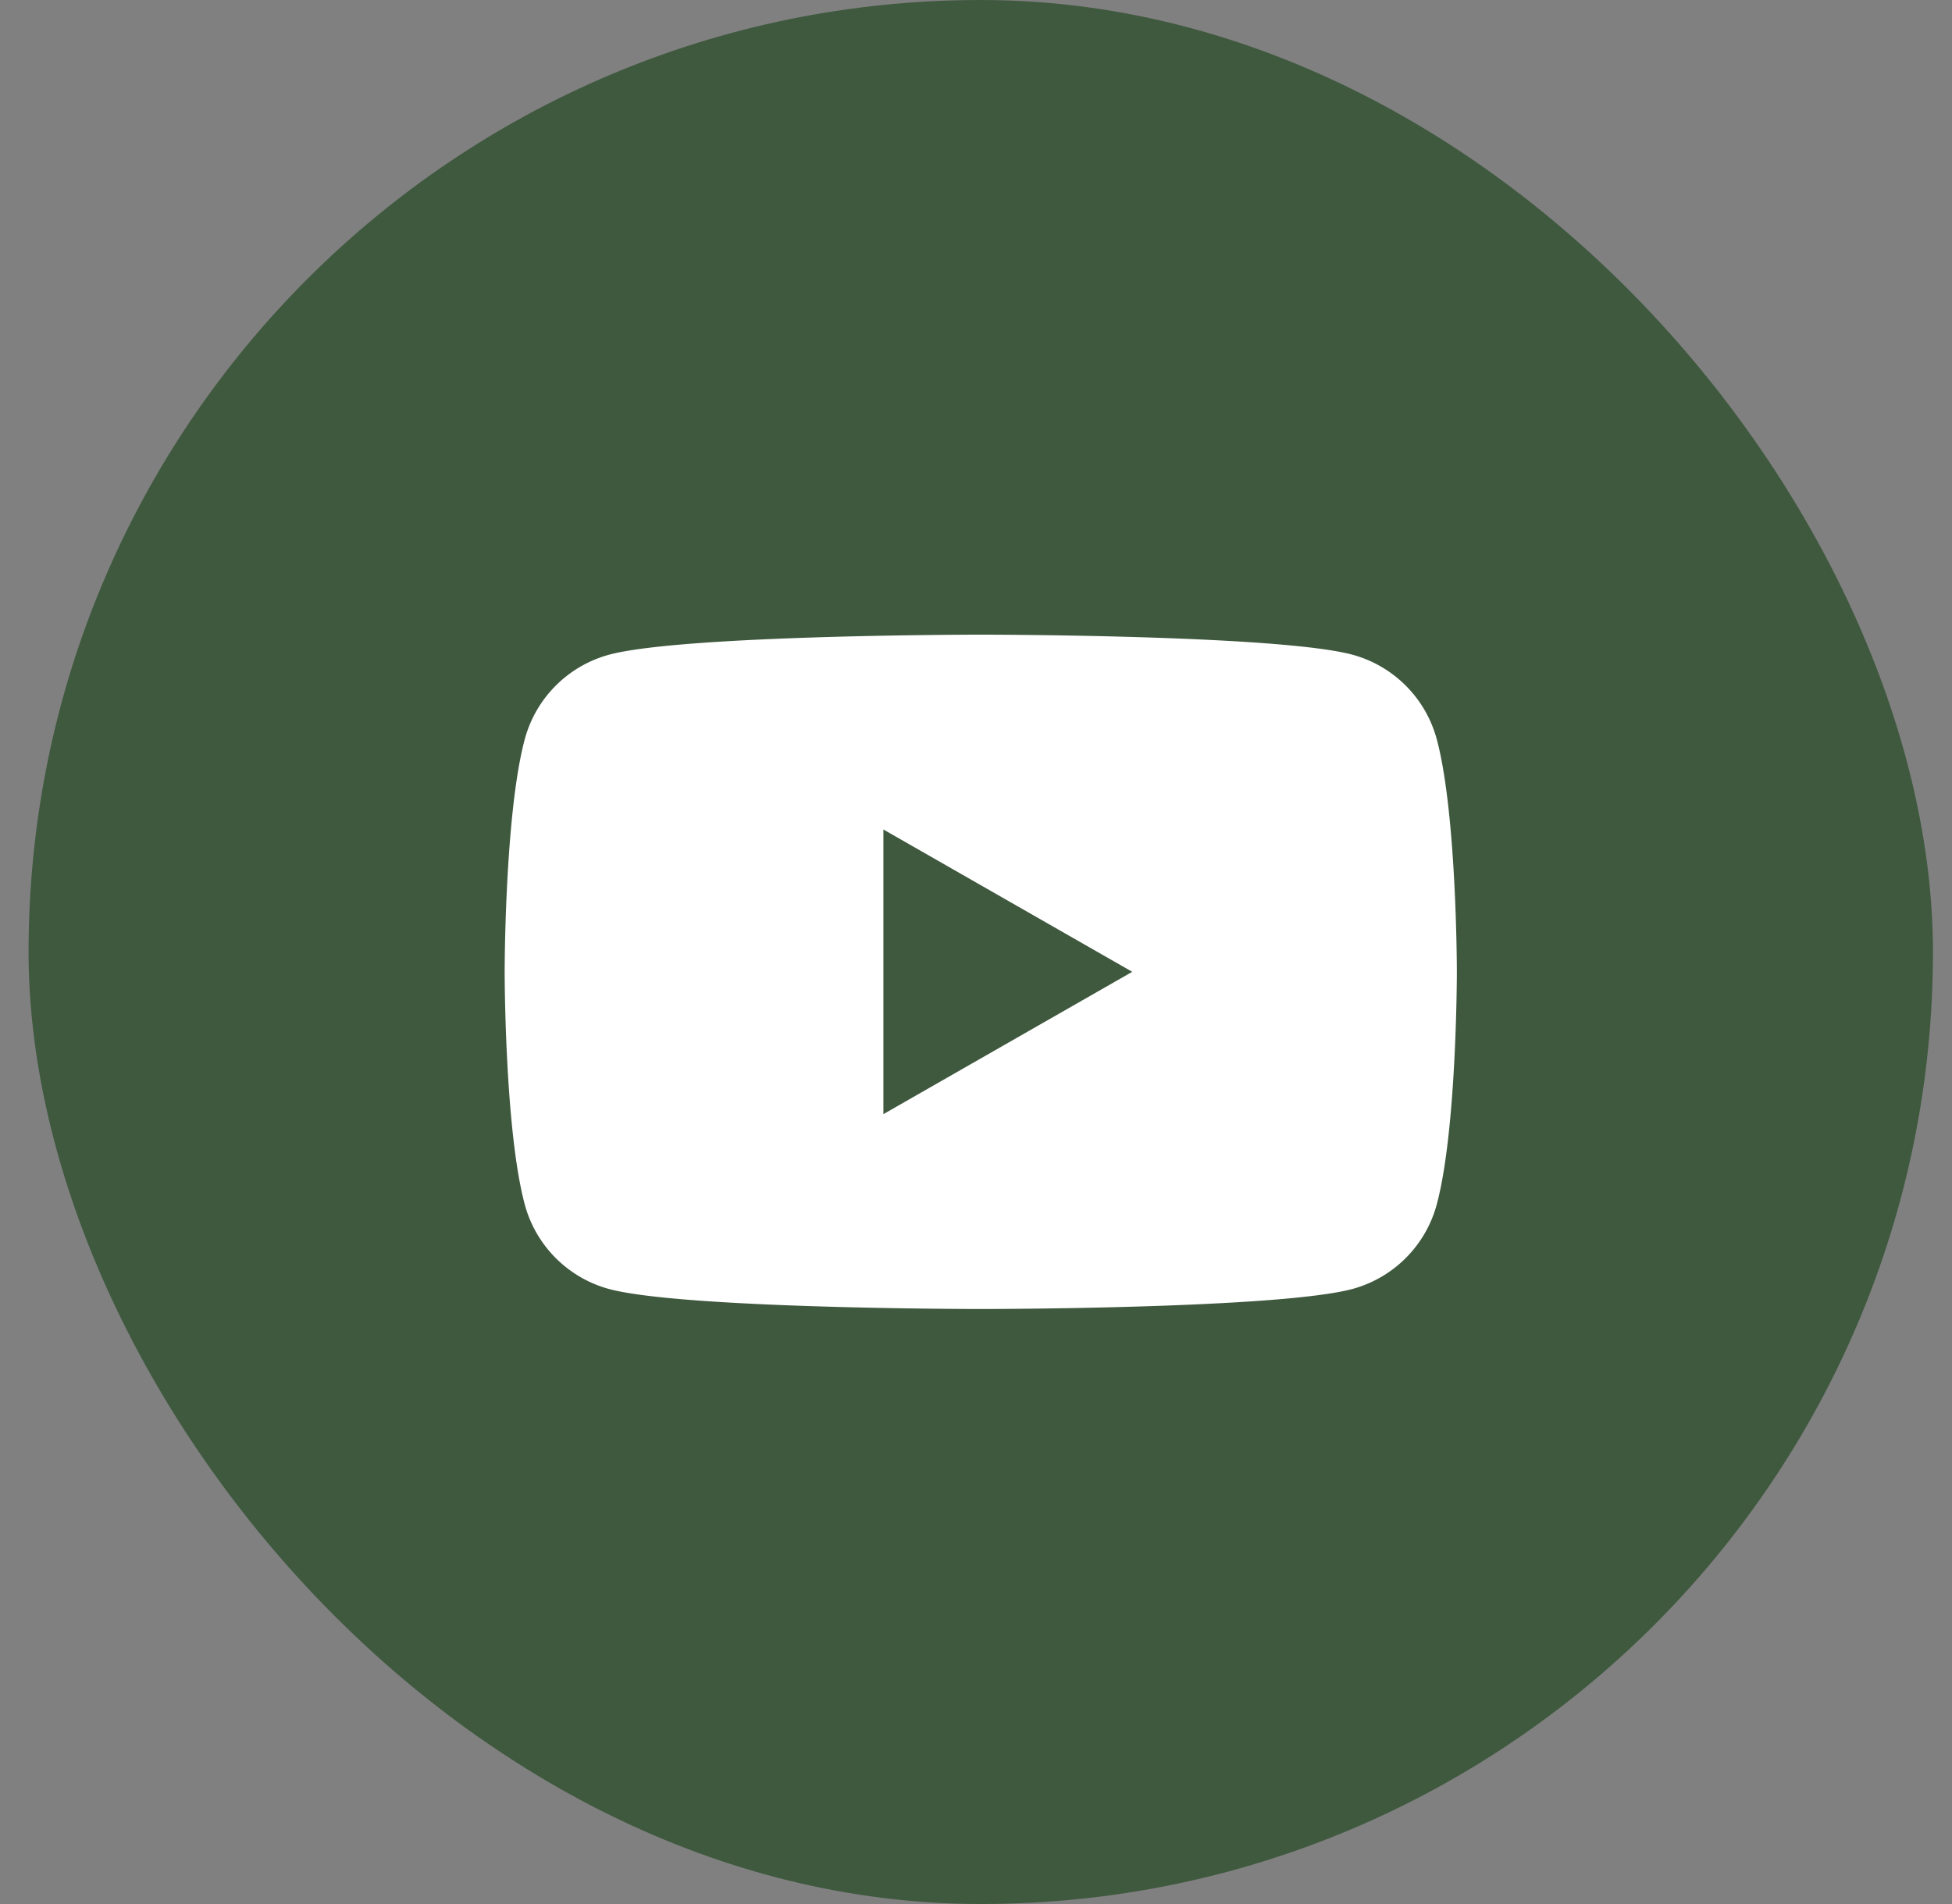
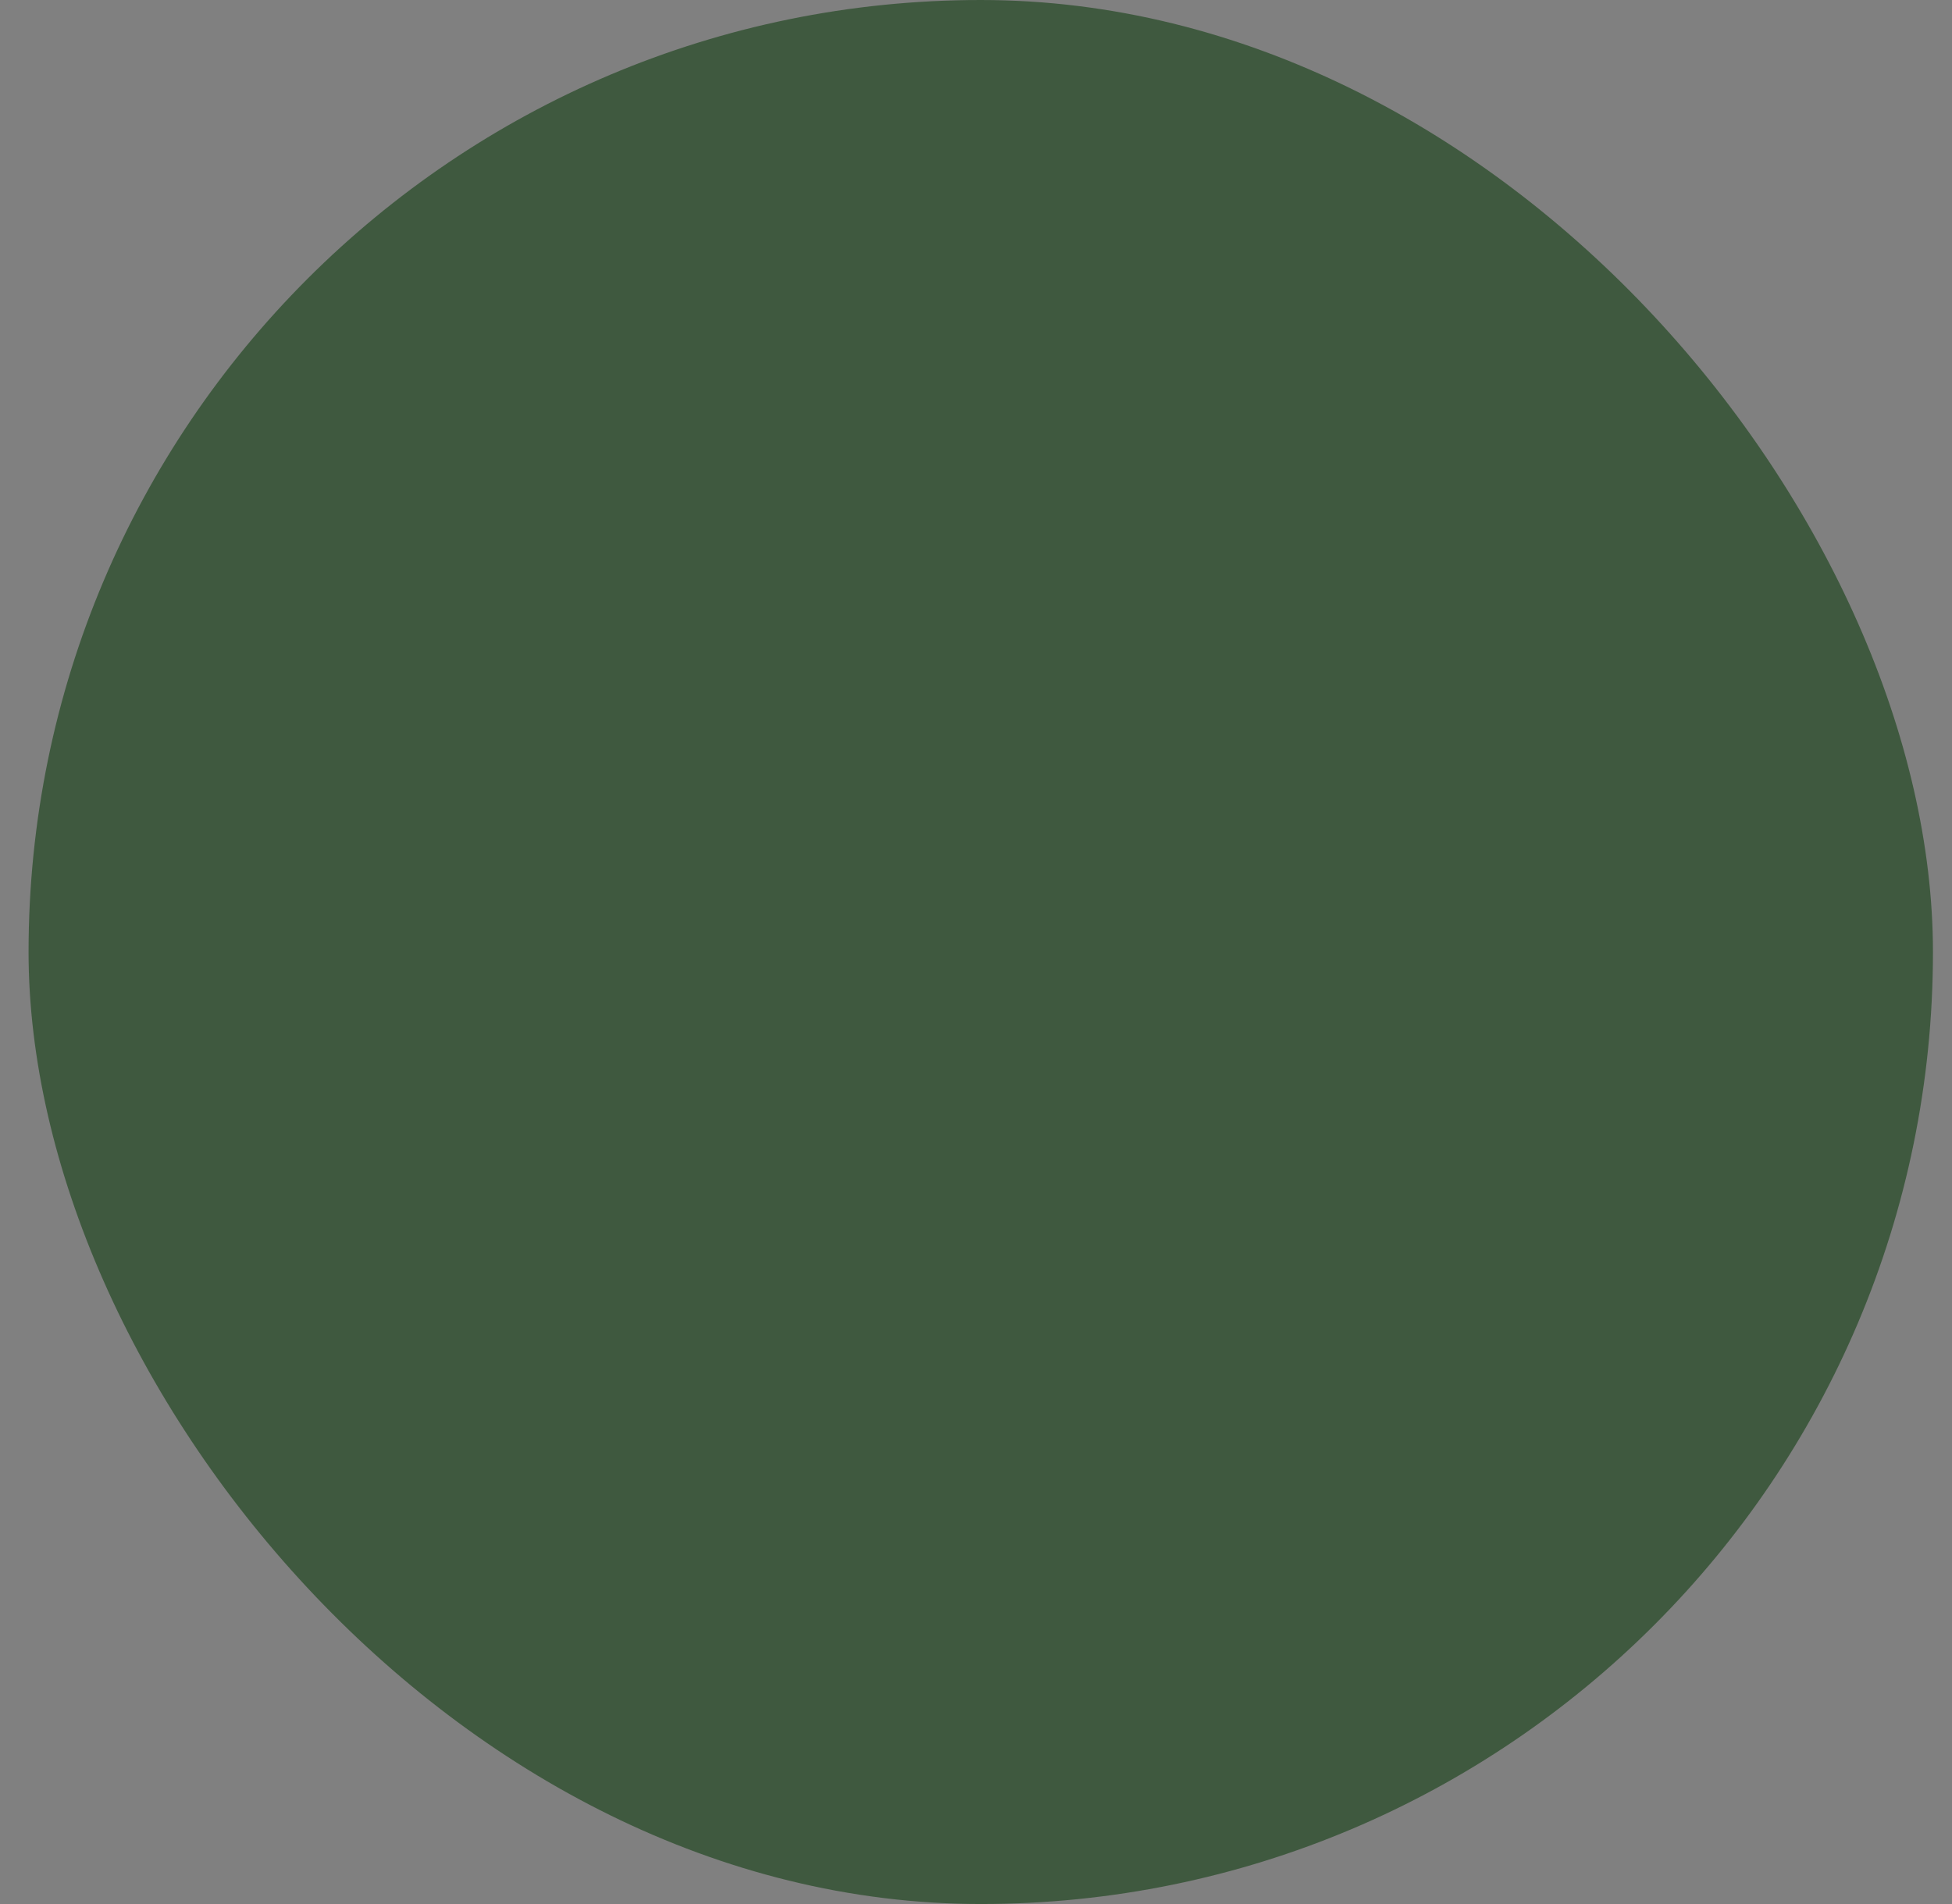
<svg xmlns="http://www.w3.org/2000/svg" width="41" height="40" fill="none">
  <rect width="100%" height="100%" fill="#808080" stroke="none" />
  <rect width="40" height="40" x=".6" fill="#3F593F" rx="20" />
-   <path fill="#fff" fill-rule="evenodd" d="M18.555 23.406v-5.98l5.227 2.99-5.227 2.99Zm11.627-7.86a2.52 2.52 0 0 0-1.768-1.79c-1.56-.423-7.814-.423-7.814-.423s-6.254 0-7.814.423a2.52 2.52 0 0 0-1.768 1.79c-.418 1.578-.418 4.87-.418 4.87s0 3.293.418 4.872a2.52 2.52 0 0 0 1.768 1.79c1.56.422 7.814.422 7.814.422s6.254 0 7.814-.423a2.52 2.52 0 0 0 1.768-1.79c.418-1.578.418-4.87.418-4.87s0-3.293-.418-4.872Z" clip-rule="evenodd" />
  <mask id="a" width="21" height="15" x="10" y="13" maskUnits="userSpaceOnUse" style="mask-type:luminance">
    <path fill="#fff" fill-rule="evenodd" d="M18.555 23.406v-5.98l5.227 2.99-5.227 2.99Zm11.627-7.86a2.52 2.52 0 0 0-1.768-1.79c-1.56-.423-7.814-.423-7.814-.423s-6.254 0-7.814.423a2.52 2.52 0 0 0-1.768 1.79c-.418 1.578-.418 4.87-.418 4.87s0 3.293.418 4.872a2.52 2.52 0 0 0 1.768 1.79c1.56.422 7.814.422 7.814.422s6.254 0 7.814-.423a2.52 2.52 0 0 0 1.768-1.79c.418-1.578.418-4.87.418-4.87s0-3.293-.418-4.872Z" clip-rule="evenodd" />
  </mask>
</svg>